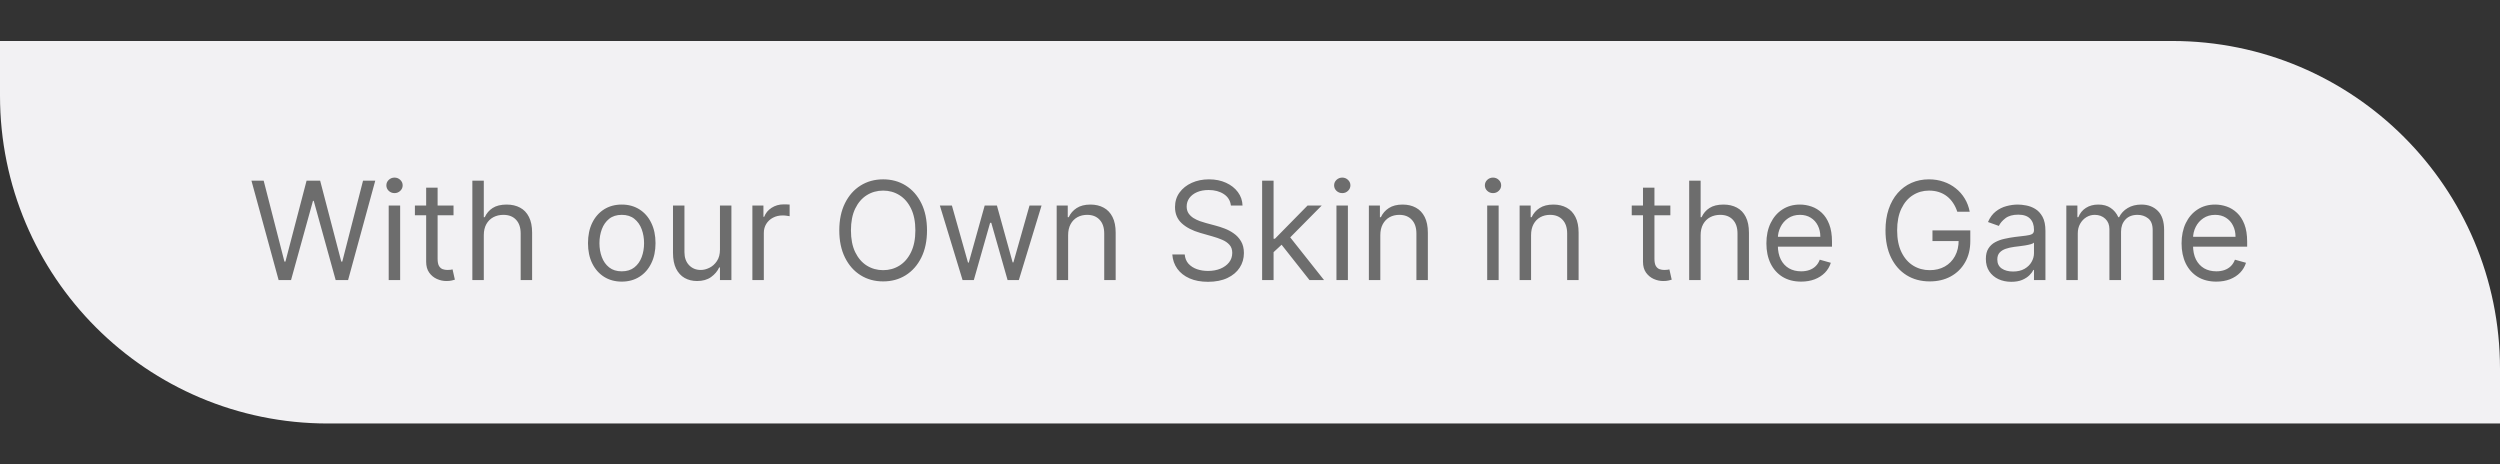
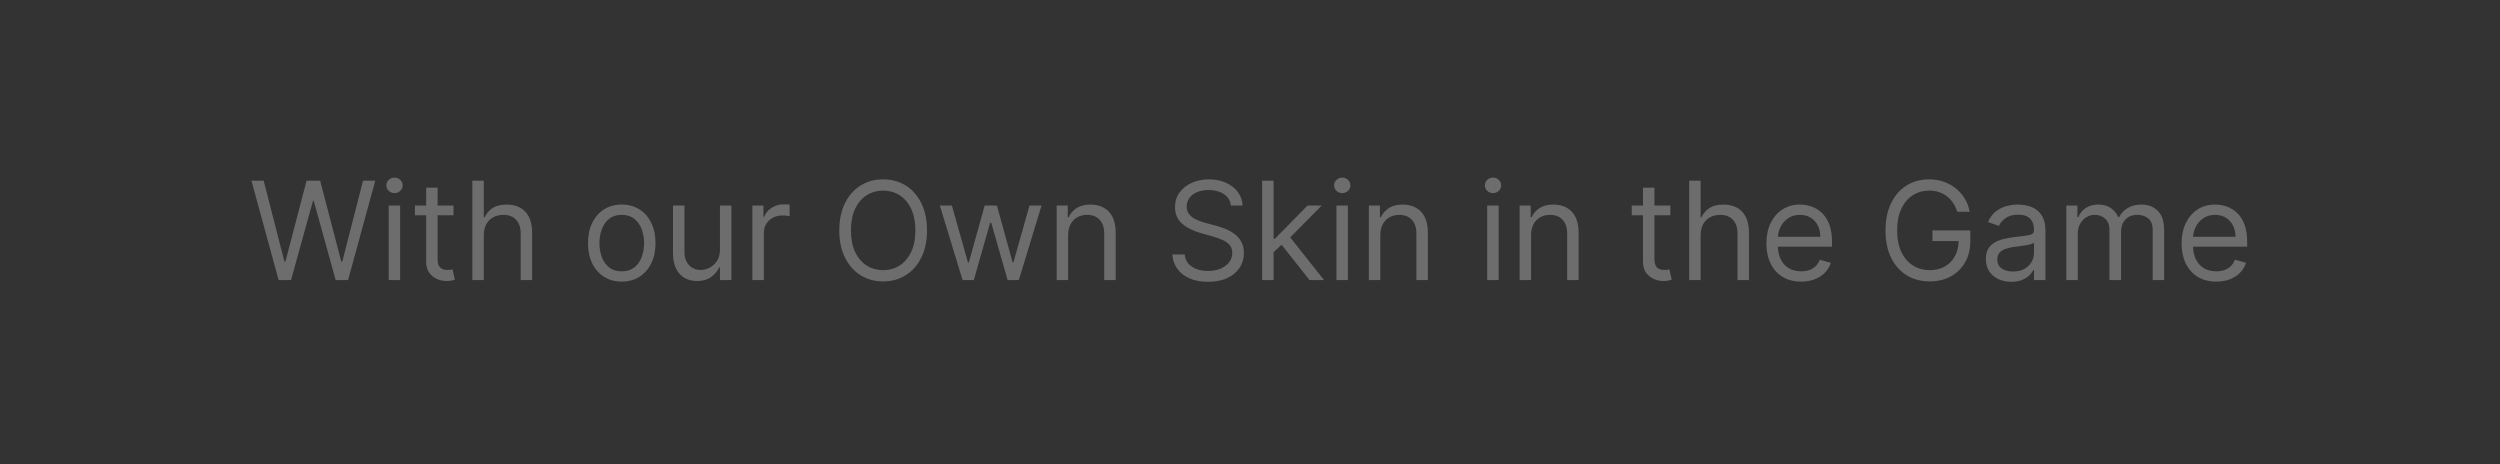
<svg xmlns="http://www.w3.org/2000/svg" width="183" height="34" viewBox="0 0 183 34" fill="none">
  <rect x="0" y="0" width="183" height="34" fill="#333333" stroke="none" />
-   <path d="M0 3H159C172.255 3 183 13.745 183 27V31H24C10.745 31 0 20.255 0 7V3Z" fill="#F2F1F3" />
  <path d="M20.395 20.5L18.406 13.227H19.301L20.821 19.151H20.892L22.441 13.227H23.435L24.983 19.151H25.054L26.574 13.227H27.469L25.48 20.5H24.571L22.966 14.704H22.909L21.304 20.5H20.395ZM28.453 20.5V15.046H29.291V20.5H28.453ZM28.879 14.136C28.715 14.136 28.575 14.081 28.456 13.97C28.34 13.858 28.282 13.724 28.282 13.568C28.282 13.412 28.34 13.278 28.456 13.167C28.575 13.056 28.715 13 28.879 13C29.042 13 29.182 13.056 29.298 13.167C29.416 13.278 29.475 13.412 29.475 13.568C29.475 13.724 29.416 13.858 29.298 13.97C29.182 14.081 29.042 14.136 28.879 14.136ZM33.198 15.046V15.756H30.371V15.046H33.198ZM31.195 13.739H32.033V18.938C32.033 19.174 32.067 19.352 32.136 19.47C32.207 19.586 32.297 19.664 32.406 19.704C32.517 19.742 32.634 19.761 32.758 19.761C32.85 19.761 32.925 19.757 32.985 19.747C33.044 19.735 33.091 19.726 33.127 19.719L33.297 20.472C33.24 20.493 33.161 20.514 33.059 20.535C32.958 20.559 32.828 20.571 32.672 20.571C32.435 20.571 32.203 20.52 31.976 20.418C31.751 20.317 31.564 20.162 31.415 19.953C31.268 19.745 31.195 19.482 31.195 19.165V13.739ZM35.414 17.219V20.5H34.576V13.227H35.414V15.898H35.485C35.613 15.616 35.804 15.392 36.06 15.227C36.318 15.059 36.661 14.974 37.09 14.974C37.462 14.974 37.787 15.049 38.066 15.198C38.346 15.345 38.562 15.571 38.716 15.876C38.873 16.18 38.951 16.565 38.951 17.034V20.5H38.113V17.091C38.113 16.658 38 16.323 37.775 16.086C37.553 15.847 37.244 15.727 36.848 15.727C36.574 15.727 36.328 15.785 36.11 15.901C35.894 16.017 35.724 16.187 35.598 16.409C35.475 16.632 35.414 16.901 35.414 17.219ZM45.512 20.614C45.02 20.614 44.588 20.496 44.216 20.262C43.847 20.028 43.558 19.7 43.35 19.278C43.144 18.857 43.041 18.365 43.041 17.801C43.041 17.233 43.144 16.737 43.35 16.313C43.558 15.889 43.847 15.56 44.216 15.326C44.588 15.092 45.02 14.974 45.512 14.974C46.005 14.974 46.435 15.092 46.805 15.326C47.177 15.56 47.465 15.889 47.671 16.313C47.88 16.737 47.984 17.233 47.984 17.801C47.984 18.365 47.88 18.857 47.671 19.278C47.465 19.7 47.177 20.028 46.805 20.262C46.435 20.496 46.005 20.614 45.512 20.614ZM45.512 19.861C45.886 19.861 46.194 19.765 46.435 19.573C46.677 19.381 46.856 19.129 46.972 18.817C47.088 18.504 47.146 18.166 47.146 17.801C47.146 17.437 47.088 17.097 46.972 16.782C46.856 16.467 46.677 16.213 46.435 16.018C46.194 15.824 45.886 15.727 45.512 15.727C45.138 15.727 44.83 15.824 44.589 16.018C44.347 16.213 44.169 16.467 44.053 16.782C43.937 17.097 43.879 17.437 43.879 17.801C43.879 18.166 43.937 18.504 44.053 18.817C44.169 19.129 44.347 19.381 44.589 19.573C44.83 19.765 45.138 19.861 45.512 19.861ZM52.701 18.27V15.046H53.539V20.5H52.701V19.577H52.644C52.516 19.854 52.317 20.089 52.047 20.283C51.777 20.475 51.436 20.571 51.025 20.571C50.684 20.571 50.381 20.496 50.115 20.347C49.85 20.196 49.642 19.968 49.49 19.666C49.339 19.36 49.263 18.975 49.263 18.511V15.046H50.101V18.454C50.101 18.852 50.212 19.169 50.435 19.406C50.66 19.643 50.946 19.761 51.294 19.761C51.503 19.761 51.715 19.708 51.93 19.602C52.148 19.495 52.33 19.332 52.477 19.111C52.626 18.891 52.701 18.611 52.701 18.27ZM55.074 20.5V15.046H55.883V15.869H55.94C56.04 15.599 56.219 15.38 56.48 15.212C56.74 15.044 57.034 14.96 57.361 14.96C57.422 14.96 57.499 14.961 57.591 14.964C57.684 14.966 57.754 14.97 57.801 14.974V15.827C57.773 15.82 57.707 15.809 57.606 15.795C57.506 15.778 57.401 15.77 57.29 15.77C57.024 15.77 56.788 15.825 56.579 15.937C56.373 16.046 56.21 16.197 56.089 16.391C55.971 16.583 55.912 16.802 55.912 17.048V20.5H55.074ZM67.857 16.864C67.857 17.631 67.718 18.294 67.441 18.852C67.164 19.411 66.784 19.842 66.302 20.145C65.819 20.448 65.267 20.599 64.647 20.599C64.026 20.599 63.475 20.448 62.992 20.145C62.509 19.842 62.129 19.411 61.852 18.852C61.575 18.294 61.436 17.631 61.436 16.864C61.436 16.097 61.575 15.434 61.852 14.875C62.129 14.316 62.509 13.885 62.992 13.582C63.475 13.279 64.026 13.128 64.647 13.128C65.267 13.128 65.819 13.279 66.302 13.582C66.784 13.885 67.164 14.316 67.441 14.875C67.718 15.434 67.857 16.097 67.857 16.864ZM67.005 16.864C67.005 16.234 66.899 15.702 66.689 15.269C66.48 14.836 66.197 14.508 65.84 14.286C65.485 14.063 65.087 13.952 64.647 13.952C64.206 13.952 63.807 14.063 63.45 14.286C63.095 14.508 62.812 14.836 62.601 15.269C62.393 15.702 62.289 16.234 62.289 16.864C62.289 17.493 62.393 18.025 62.601 18.458C62.812 18.891 63.095 19.219 63.45 19.442C63.807 19.664 64.206 19.776 64.647 19.776C65.087 19.776 65.485 19.664 65.84 19.442C66.197 19.219 66.48 18.891 66.689 18.458C66.899 18.025 67.005 17.493 67.005 16.864ZM70.46 20.5L68.798 15.046H69.679L70.858 19.222H70.914L72.079 15.046H72.974L74.125 19.207H74.181L75.36 15.046H76.241L74.579 20.5H73.755L72.562 16.31H72.477L71.284 20.5H70.46ZM78.187 17.219V20.5H77.349V15.046H78.159V15.898H78.23C78.358 15.621 78.552 15.398 78.812 15.23C79.073 15.06 79.409 14.974 79.821 14.974C80.19 14.974 80.513 15.05 80.79 15.202C81.067 15.351 81.283 15.578 81.436 15.883C81.59 16.187 81.667 16.57 81.667 17.034V20.5H80.829V17.091C80.829 16.662 80.718 16.329 80.495 16.09C80.273 15.848 79.967 15.727 79.579 15.727C79.312 15.727 79.073 15.785 78.862 15.901C78.653 16.017 78.489 16.187 78.368 16.409C78.248 16.632 78.187 16.901 78.187 17.219ZM90.102 15.046C90.059 14.686 89.887 14.406 89.584 14.207C89.281 14.008 88.909 13.909 88.469 13.909C88.147 13.909 87.865 13.961 87.623 14.065C87.384 14.169 87.197 14.313 87.062 14.495C86.93 14.677 86.864 14.884 86.864 15.117C86.864 15.311 86.91 15.477 87.002 15.617C87.097 15.755 87.217 15.869 87.364 15.962C87.511 16.052 87.665 16.126 87.826 16.185C87.987 16.242 88.135 16.288 88.27 16.324L89.008 16.523C89.198 16.572 89.408 16.641 89.64 16.729C89.875 16.816 90.099 16.936 90.312 17.087C90.527 17.236 90.705 17.428 90.844 17.663C90.984 17.897 91.054 18.185 91.054 18.526C91.054 18.919 90.951 19.274 90.745 19.591C90.541 19.908 90.243 20.16 89.85 20.347C89.459 20.534 88.985 20.628 88.426 20.628C87.905 20.628 87.454 20.544 87.073 20.376C86.694 20.208 86.396 19.973 86.178 19.673C85.963 19.372 85.841 19.023 85.812 18.625H86.721C86.745 18.9 86.837 19.127 86.998 19.307C87.162 19.484 87.368 19.617 87.616 19.704C87.867 19.79 88.137 19.832 88.426 19.832C88.762 19.832 89.064 19.778 89.332 19.669C89.599 19.558 89.811 19.404 89.967 19.207C90.123 19.009 90.201 18.776 90.201 18.511C90.201 18.27 90.134 18.073 89.999 17.922C89.864 17.77 89.687 17.647 89.466 17.553C89.246 17.458 89.008 17.375 88.753 17.304L87.858 17.048C87.29 16.885 86.84 16.652 86.508 16.349C86.177 16.046 86.011 15.649 86.011 15.159C86.011 14.752 86.121 14.397 86.341 14.094C86.564 13.788 86.862 13.552 87.236 13.383C87.613 13.213 88.033 13.128 88.497 13.128C88.966 13.128 89.382 13.212 89.747 13.38C90.112 13.546 90.4 13.773 90.614 14.062C90.829 14.351 90.942 14.678 90.954 15.046H90.102ZM93.169 18.511L93.155 17.474H93.326L95.712 15.046H96.749L94.206 17.616H94.135L93.169 18.511ZM92.388 20.5V13.227H93.226V20.5H92.388ZM95.854 20.5L93.723 17.801L94.32 17.219L96.919 20.5H95.854ZM97.828 20.5V15.046H98.666V20.5H97.828ZM98.254 14.136C98.09 14.136 97.95 14.081 97.831 13.97C97.715 13.858 97.657 13.724 97.657 13.568C97.657 13.412 97.715 13.278 97.831 13.167C97.95 13.056 98.09 13 98.254 13C98.417 13 98.557 13.056 98.673 13.167C98.791 13.278 98.85 13.412 98.85 13.568C98.85 13.724 98.791 13.858 98.673 13.97C98.557 14.081 98.417 14.136 98.254 14.136ZM101.039 17.219V20.5H100.201V15.046H101.01V15.898H101.081C101.209 15.621 101.403 15.398 101.664 15.23C101.924 15.06 102.26 14.974 102.672 14.974C103.042 14.974 103.365 15.05 103.642 15.202C103.919 15.351 104.134 15.578 104.288 15.883C104.442 16.187 104.519 16.57 104.519 17.034V20.5H103.681V17.091C103.681 16.662 103.569 16.329 103.347 16.09C103.124 15.848 102.819 15.727 102.431 15.727C102.163 15.727 101.924 15.785 101.713 15.901C101.505 16.017 101.341 16.187 101.22 16.409C101.099 16.632 101.039 16.901 101.039 17.219ZM108.863 20.5V15.046H109.701V20.5H108.863ZM109.289 14.136C109.126 14.136 108.985 14.081 108.866 13.97C108.75 13.858 108.692 13.724 108.692 13.568C108.692 13.412 108.75 13.278 108.866 13.167C108.985 13.056 109.126 13 109.289 13C109.452 13 109.592 13.056 109.708 13.167C109.826 13.278 109.885 13.412 109.885 13.568C109.885 13.724 109.826 13.858 109.708 13.97C109.592 14.081 109.452 14.136 109.289 14.136ZM112.074 17.219V20.5H111.236V15.046H112.045V15.898H112.116C112.244 15.621 112.438 15.398 112.699 15.23C112.959 15.06 113.295 14.974 113.707 14.974C114.077 14.974 114.4 15.05 114.677 15.202C114.954 15.351 115.169 15.578 115.323 15.883C115.477 16.187 115.554 16.57 115.554 17.034V20.5H114.716V17.091C114.716 16.662 114.605 16.329 114.382 16.09C114.16 15.848 113.854 15.727 113.466 15.727C113.198 15.727 112.959 15.785 112.749 15.901C112.54 16.017 112.376 16.187 112.255 16.409C112.134 16.632 112.074 16.901 112.074 17.219ZM122.27 15.046V15.756H119.443V15.046H122.27ZM120.267 13.739H121.105V18.938C121.105 19.174 121.14 19.352 121.208 19.47C121.279 19.586 121.369 19.664 121.478 19.704C121.589 19.742 121.707 19.761 121.83 19.761C121.922 19.761 121.998 19.757 122.057 19.747C122.116 19.735 122.164 19.726 122.199 19.719L122.369 20.472C122.313 20.493 122.233 20.514 122.132 20.535C122.03 20.559 121.901 20.571 121.744 20.571C121.508 20.571 121.276 20.52 121.048 20.418C120.824 20.317 120.637 20.162 120.487 19.953C120.341 19.745 120.267 19.482 120.267 19.165V13.739ZM124.486 17.219V20.5H123.648V13.227H124.486V15.898H124.557C124.685 15.616 124.877 15.392 125.132 15.227C125.39 15.059 125.734 14.974 126.162 14.974C126.534 14.974 126.859 15.049 127.139 15.198C127.418 15.345 127.635 15.571 127.789 15.876C127.945 16.18 128.023 16.565 128.023 17.034V20.5H127.185V17.091C127.185 16.658 127.072 16.323 126.847 16.086C126.625 15.847 126.316 15.727 125.921 15.727C125.646 15.727 125.4 15.785 125.182 15.901C124.967 16.017 124.796 16.187 124.671 16.409C124.548 16.632 124.486 16.901 124.486 17.219ZM131.843 20.614C131.317 20.614 130.864 20.498 130.483 20.266C130.104 20.031 129.812 19.704 129.606 19.285C129.402 18.864 129.3 18.374 129.3 17.815C129.3 17.257 129.402 16.764 129.606 16.338C129.812 15.91 130.098 15.576 130.465 15.337C130.835 15.095 131.265 14.974 131.758 14.974C132.042 14.974 132.322 15.022 132.599 15.117C132.876 15.211 133.129 15.365 133.356 15.578C133.583 15.789 133.764 16.068 133.899 16.416C134.034 16.764 134.102 17.193 134.102 17.702V18.057H129.897V17.332H133.249C133.249 17.025 133.188 16.75 133.065 16.509C132.944 16.267 132.771 16.076 132.546 15.937C132.324 15.797 132.061 15.727 131.758 15.727C131.424 15.727 131.135 15.81 130.891 15.976C130.65 16.139 130.464 16.352 130.334 16.615C130.204 16.878 130.138 17.16 130.138 17.46V17.943C130.138 18.355 130.21 18.704 130.352 18.991C130.496 19.275 130.696 19.491 130.952 19.641C131.207 19.787 131.504 19.861 131.843 19.861C132.063 19.861 132.262 19.83 132.44 19.768C132.62 19.704 132.775 19.61 132.905 19.484C133.035 19.357 133.136 19.198 133.207 19.009L134.016 19.236C133.931 19.51 133.788 19.752 133.587 19.96C133.385 20.166 133.137 20.327 132.841 20.443C132.545 20.557 132.212 20.614 131.843 20.614ZM143.274 15.5C143.196 15.261 143.093 15.047 142.965 14.857C142.84 14.665 142.689 14.502 142.514 14.367C142.341 14.232 142.145 14.129 141.925 14.058C141.705 13.987 141.463 13.952 141.2 13.952C140.769 13.952 140.378 14.063 140.025 14.286C139.672 14.508 139.392 14.836 139.183 15.269C138.975 15.702 138.871 16.234 138.871 16.864C138.871 17.493 138.976 18.025 139.187 18.458C139.397 18.891 139.683 19.219 140.043 19.442C140.402 19.664 140.807 19.776 141.257 19.776C141.674 19.776 142.041 19.687 142.358 19.509C142.678 19.329 142.926 19.076 143.104 18.749C143.284 18.42 143.374 18.033 143.374 17.588L143.643 17.645H141.456V16.864H144.226V17.645C144.226 18.244 144.098 18.765 143.842 19.207C143.589 19.65 143.239 19.993 142.791 20.237C142.346 20.479 141.835 20.599 141.257 20.599C140.613 20.599 140.047 20.448 139.56 20.145C139.074 19.842 138.696 19.411 138.423 18.852C138.153 18.294 138.018 17.631 138.018 16.864C138.018 16.288 138.095 15.771 138.249 15.312C138.406 14.85 138.626 14.457 138.91 14.133C139.194 13.809 139.53 13.56 139.918 13.387C140.307 13.214 140.734 13.128 141.2 13.128C141.584 13.128 141.941 13.186 142.273 13.302C142.607 13.415 142.904 13.578 143.164 13.788C143.427 13.997 143.646 14.246 143.821 14.538C143.996 14.826 144.117 15.147 144.183 15.5H143.274ZM147.226 20.628C146.88 20.628 146.566 20.563 146.285 20.433C146.003 20.3 145.779 20.109 145.613 19.861C145.448 19.61 145.365 19.307 145.365 18.952C145.365 18.639 145.426 18.386 145.55 18.192C145.673 17.995 145.837 17.841 146.043 17.73C146.249 17.619 146.476 17.536 146.725 17.482C146.976 17.425 147.228 17.38 147.481 17.347C147.813 17.304 148.081 17.272 148.287 17.251C148.496 17.227 148.647 17.188 148.742 17.134C148.839 17.079 148.888 16.984 148.888 16.849V16.821C148.888 16.471 148.792 16.198 148.6 16.004C148.411 15.81 148.123 15.713 147.737 15.713C147.337 15.713 147.023 15.801 146.796 15.976C146.569 16.151 146.409 16.338 146.317 16.537L145.521 16.253C145.663 15.921 145.853 15.663 146.089 15.479C146.328 15.292 146.589 15.162 146.871 15.088C147.155 15.012 147.434 14.974 147.709 14.974C147.884 14.974 148.085 14.996 148.312 15.038C148.542 15.079 148.763 15.163 148.976 15.29C149.192 15.418 149.371 15.611 149.513 15.869C149.655 16.127 149.726 16.473 149.726 16.906V20.5H148.888V19.761H148.845C148.788 19.88 148.693 20.006 148.561 20.141C148.428 20.276 148.252 20.391 148.032 20.486C147.812 20.581 147.543 20.628 147.226 20.628ZM147.354 19.875C147.685 19.875 147.964 19.81 148.192 19.68C148.421 19.549 148.594 19.381 148.71 19.175C148.828 18.97 148.888 18.753 148.888 18.526V17.759C148.852 17.801 148.774 17.84 148.653 17.876C148.535 17.909 148.398 17.938 148.241 17.965C148.087 17.988 147.937 18.009 147.79 18.028C147.646 18.045 147.529 18.059 147.439 18.071C147.221 18.099 147.017 18.146 146.828 18.209C146.641 18.271 146.489 18.365 146.373 18.49C146.26 18.613 146.203 18.781 146.203 18.994C146.203 19.285 146.311 19.506 146.526 19.655C146.744 19.802 147.02 19.875 147.354 19.875ZM151.255 20.5V15.046H152.065V15.898H152.136C152.25 15.607 152.433 15.38 152.686 15.22C152.94 15.056 153.244 14.974 153.599 14.974C153.959 14.974 154.258 15.056 154.498 15.22C154.739 15.38 154.927 15.607 155.062 15.898H155.119C155.259 15.616 155.468 15.392 155.748 15.227C156.027 15.059 156.362 14.974 156.752 14.974C157.24 14.974 157.639 15.127 157.949 15.432C158.259 15.736 158.414 16.208 158.414 16.849V20.5H157.576V16.849C157.576 16.447 157.466 16.159 157.246 15.986C157.026 15.814 156.767 15.727 156.468 15.727C156.085 15.727 155.788 15.843 155.577 16.075C155.366 16.305 155.261 16.596 155.261 16.949V20.5H154.409V16.764C154.409 16.454 154.308 16.204 154.107 16.015C153.906 15.823 153.646 15.727 153.329 15.727C153.111 15.727 152.908 15.785 152.718 15.901C152.531 16.017 152.38 16.178 152.264 16.384C152.15 16.588 152.093 16.823 152.093 17.091V20.5H151.255ZM162.234 20.614C161.708 20.614 161.255 20.498 160.874 20.266C160.495 20.031 160.202 19.704 159.996 19.285C159.793 18.864 159.691 18.374 159.691 17.815C159.691 17.257 159.793 16.764 159.996 16.338C160.202 15.91 160.489 15.576 160.856 15.337C161.225 15.095 161.656 14.974 162.148 14.974C162.433 14.974 162.713 15.022 162.99 15.117C163.267 15.211 163.519 15.365 163.746 15.578C163.974 15.789 164.155 16.068 164.29 16.416C164.425 16.764 164.492 17.193 164.492 17.702V18.057H160.288V17.332H163.64C163.64 17.025 163.578 16.75 163.455 16.509C163.335 16.267 163.162 16.076 162.937 15.937C162.714 15.797 162.451 15.727 162.148 15.727C161.815 15.727 161.526 15.81 161.282 15.976C161.04 16.139 160.855 16.352 160.724 16.615C160.594 16.878 160.529 17.16 160.529 17.46V17.943C160.529 18.355 160.6 18.704 160.742 18.991C160.887 19.275 161.087 19.491 161.342 19.641C161.598 19.787 161.895 19.861 162.234 19.861C162.454 19.861 162.653 19.83 162.83 19.768C163.01 19.704 163.165 19.61 163.295 19.484C163.426 19.357 163.526 19.198 163.597 19.009L164.407 19.236C164.322 19.51 164.179 19.752 163.977 19.96C163.776 20.166 163.527 20.327 163.232 20.443C162.936 20.557 162.603 20.614 162.234 20.614Z" fill="#6D6D6D" />
</svg>